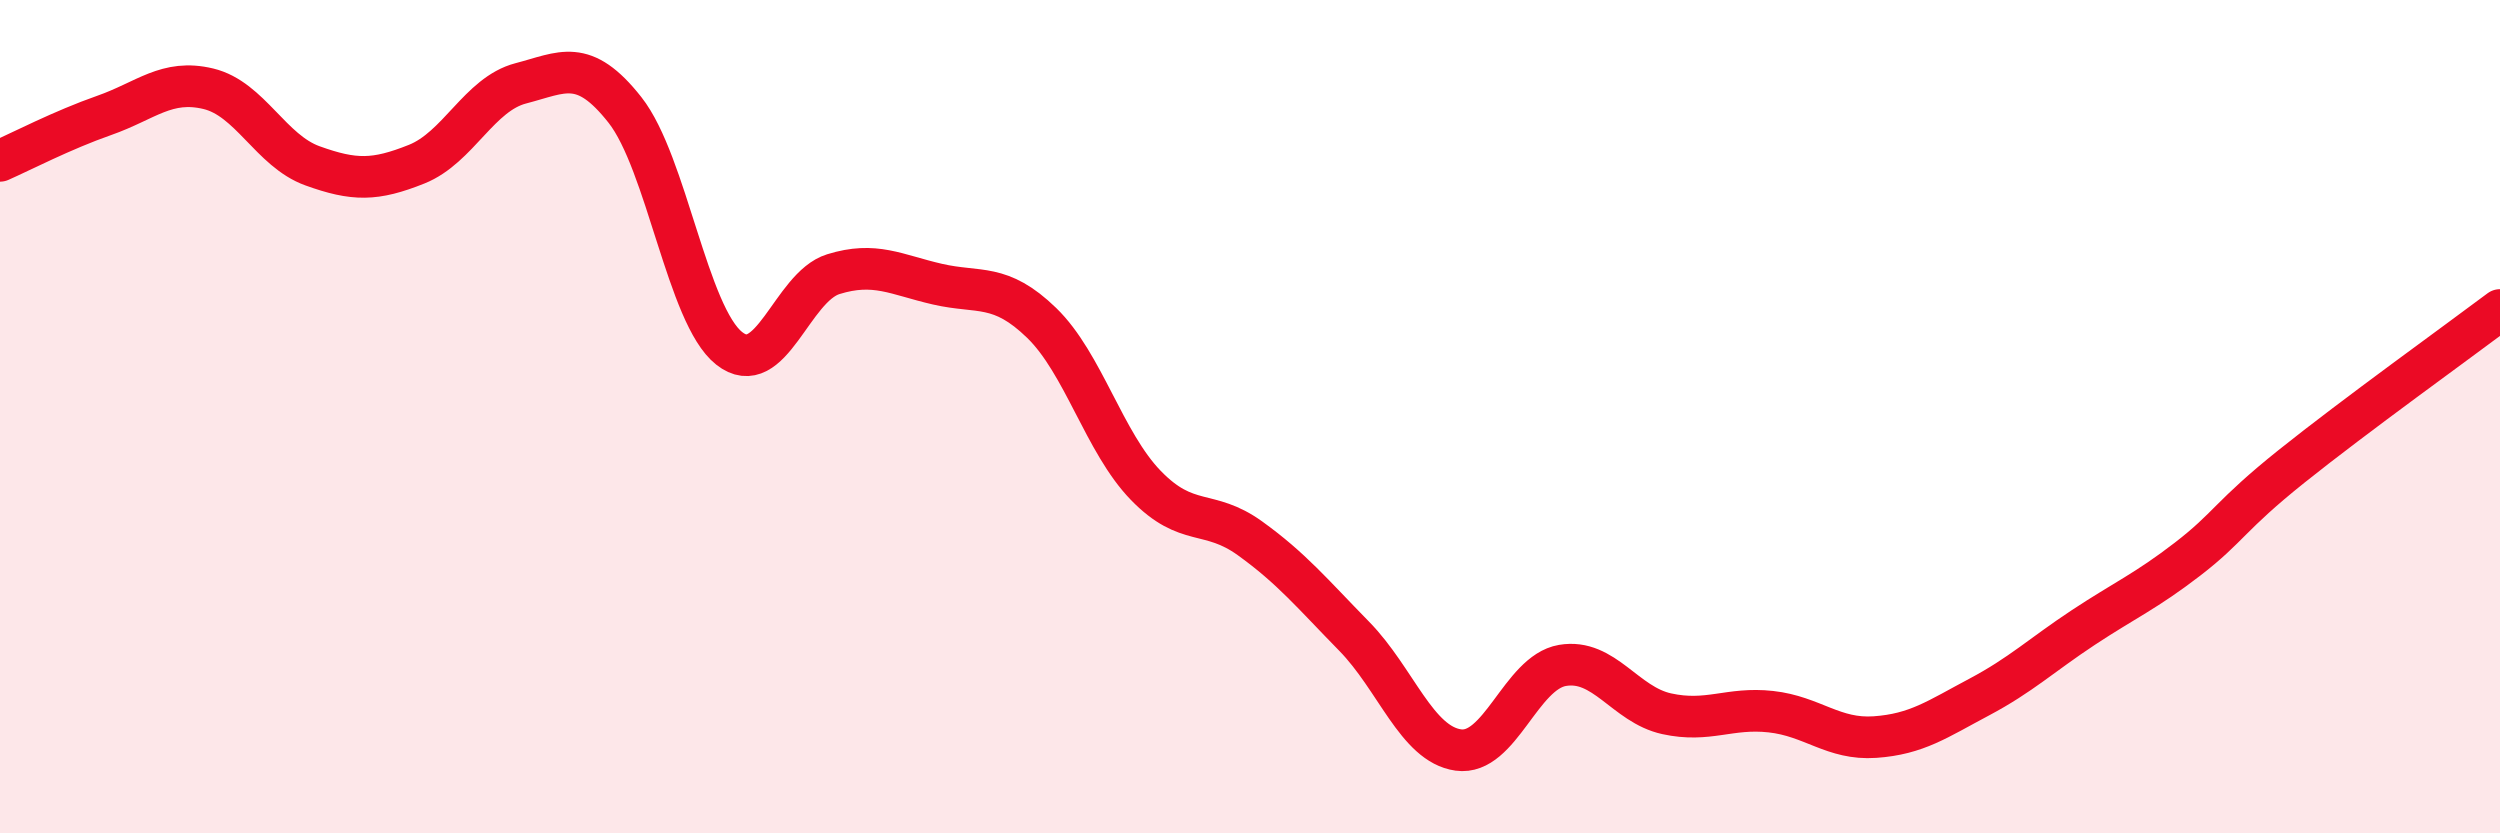
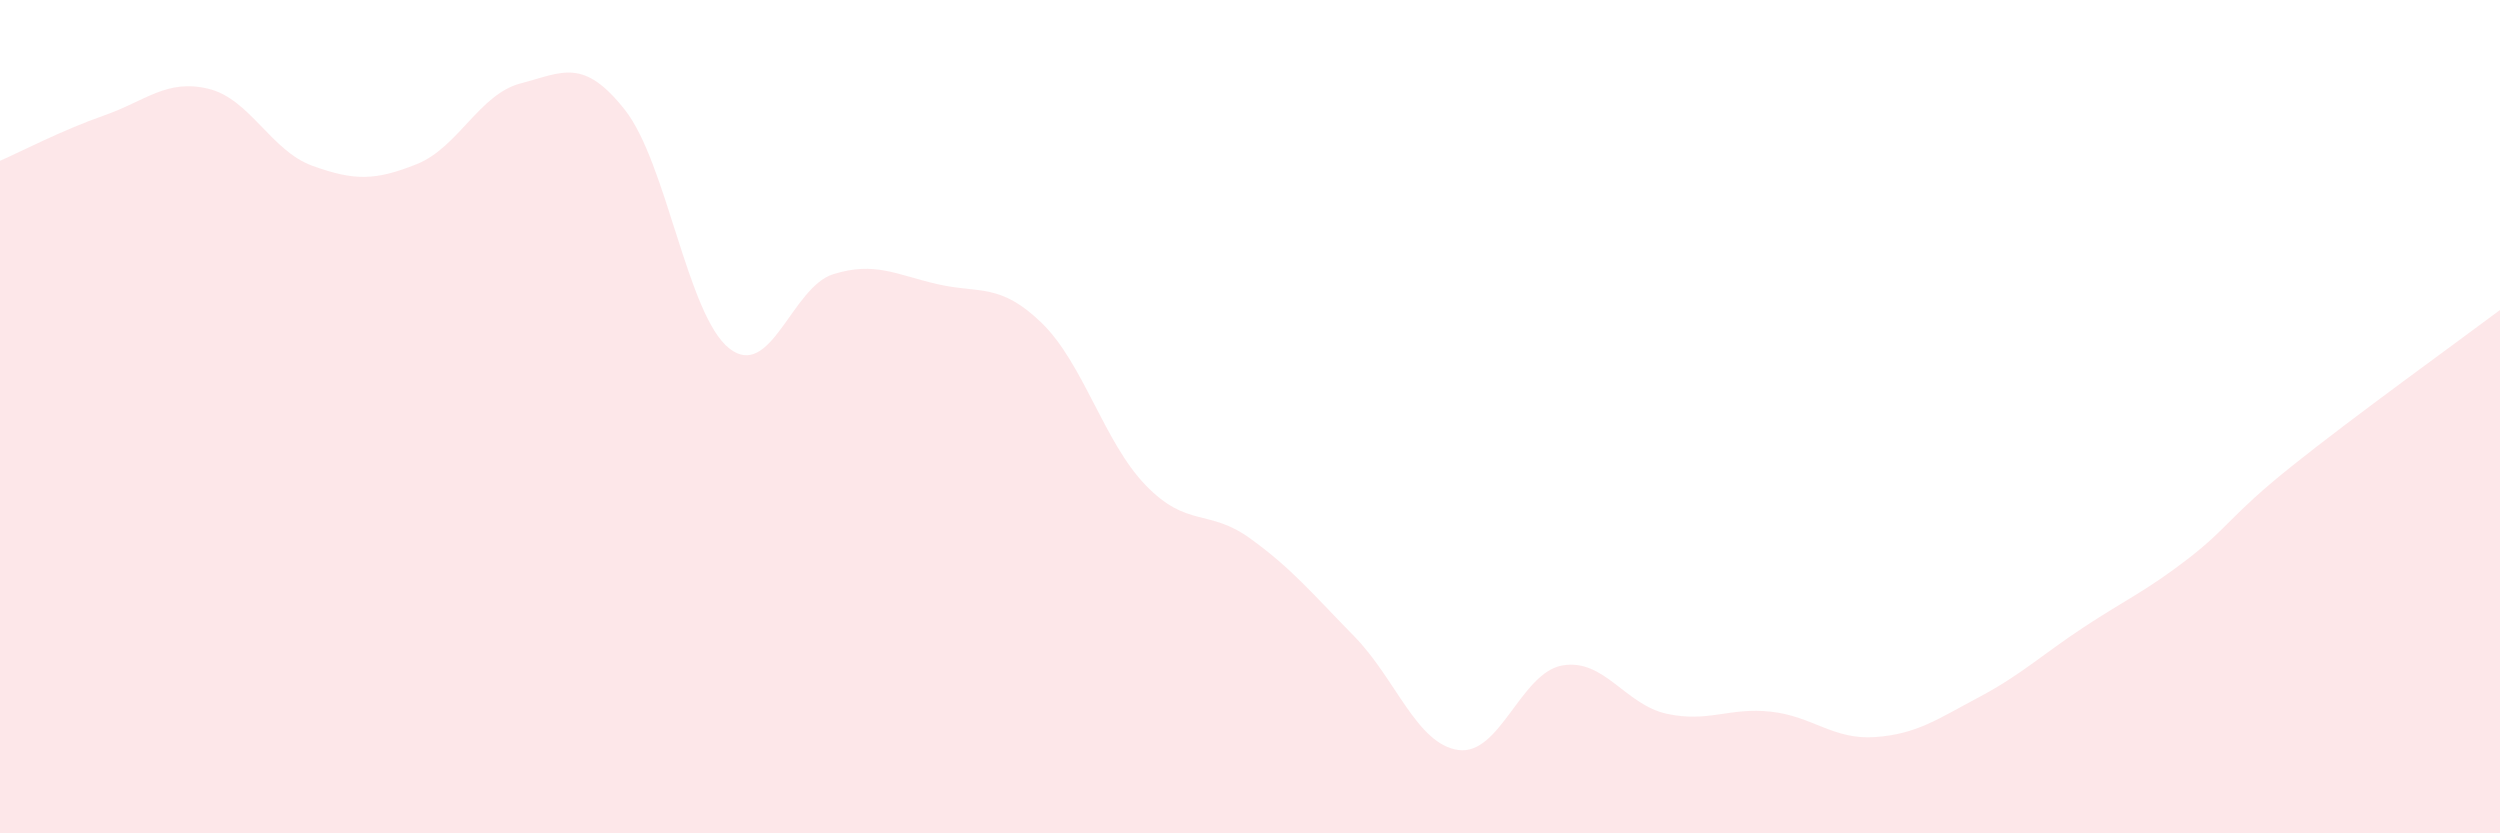
<svg xmlns="http://www.w3.org/2000/svg" width="60" height="20" viewBox="0 0 60 20">
  <path d="M 0,3.86 C 0.5,3.64 1.5,3.12 2.5,2.77 C 3.5,2.42 4,1.89 5,2.13 C 6,2.37 6.5,3.62 7.5,3.98 C 8.5,4.34 9,4.34 10,3.94 C 11,3.54 11.5,2.26 12.5,2 C 13.5,1.74 14,1.37 15,2.64 C 16,3.91 16.5,7.57 17.5,8.36 C 18.5,9.15 19,6.89 20,6.58 C 21,6.27 21.5,6.59 22.5,6.82 C 23.5,7.05 24,6.78 25,7.75 C 26,8.72 26.5,10.62 27.5,11.65 C 28.5,12.68 29,12.2 30,12.92 C 31,13.64 31.5,14.25 32.5,15.27 C 33.5,16.29 34,17.86 35,18 C 36,18.14 36.5,16.14 37.5,15.97 C 38.5,15.8 39,16.91 40,17.13 C 41,17.35 41.5,16.97 42.5,17.08 C 43.5,17.19 44,17.76 45,17.69 C 46,17.62 46.5,17.26 47.5,16.73 C 48.5,16.2 49,15.72 50,15.06 C 51,14.4 51.5,14.19 52.5,13.42 C 53.5,12.65 53.5,12.39 55,11.19 C 56.5,9.99 59,8.19 60,7.44L60 20L0 20Z" fill="#EB0A25" opacity="0.1" stroke-linecap="round" stroke-linejoin="round" />
-   <path d="M 0,3.86 C 0.5,3.64 1.5,3.12 2.5,2.77 C 3.5,2.42 4,1.89 5,2.13 C 6,2.37 6.5,3.62 7.5,3.98 C 8.5,4.34 9,4.34 10,3.94 C 11,3.54 11.5,2.26 12.5,2 C 13.5,1.74 14,1.37 15,2.64 C 16,3.91 16.5,7.57 17.5,8.36 C 18.5,9.15 19,6.89 20,6.58 C 21,6.27 21.5,6.59 22.5,6.82 C 23.5,7.05 24,6.78 25,7.75 C 26,8.72 26.5,10.62 27.5,11.65 C 28.5,12.68 29,12.2 30,12.92 C 31,13.64 31.5,14.25 32.5,15.27 C 33.5,16.29 34,17.86 35,18 C 36,18.14 36.5,16.14 37.5,15.97 C 38.5,15.8 39,16.91 40,17.13 C 41,17.35 41.5,16.97 42.5,17.08 C 43.5,17.19 44,17.76 45,17.69 C 46,17.62 46.5,17.26 47.5,16.73 C 48.5,16.2 49,15.72 50,15.06 C 51,14.4 51.5,14.19 52.5,13.42 C 53.5,12.65 53.5,12.39 55,11.19 C 56.5,9.99 59,8.19 60,7.44" stroke="#EB0A25" stroke-width="1" fill="none" stroke-linecap="round" stroke-linejoin="round" />
</svg>